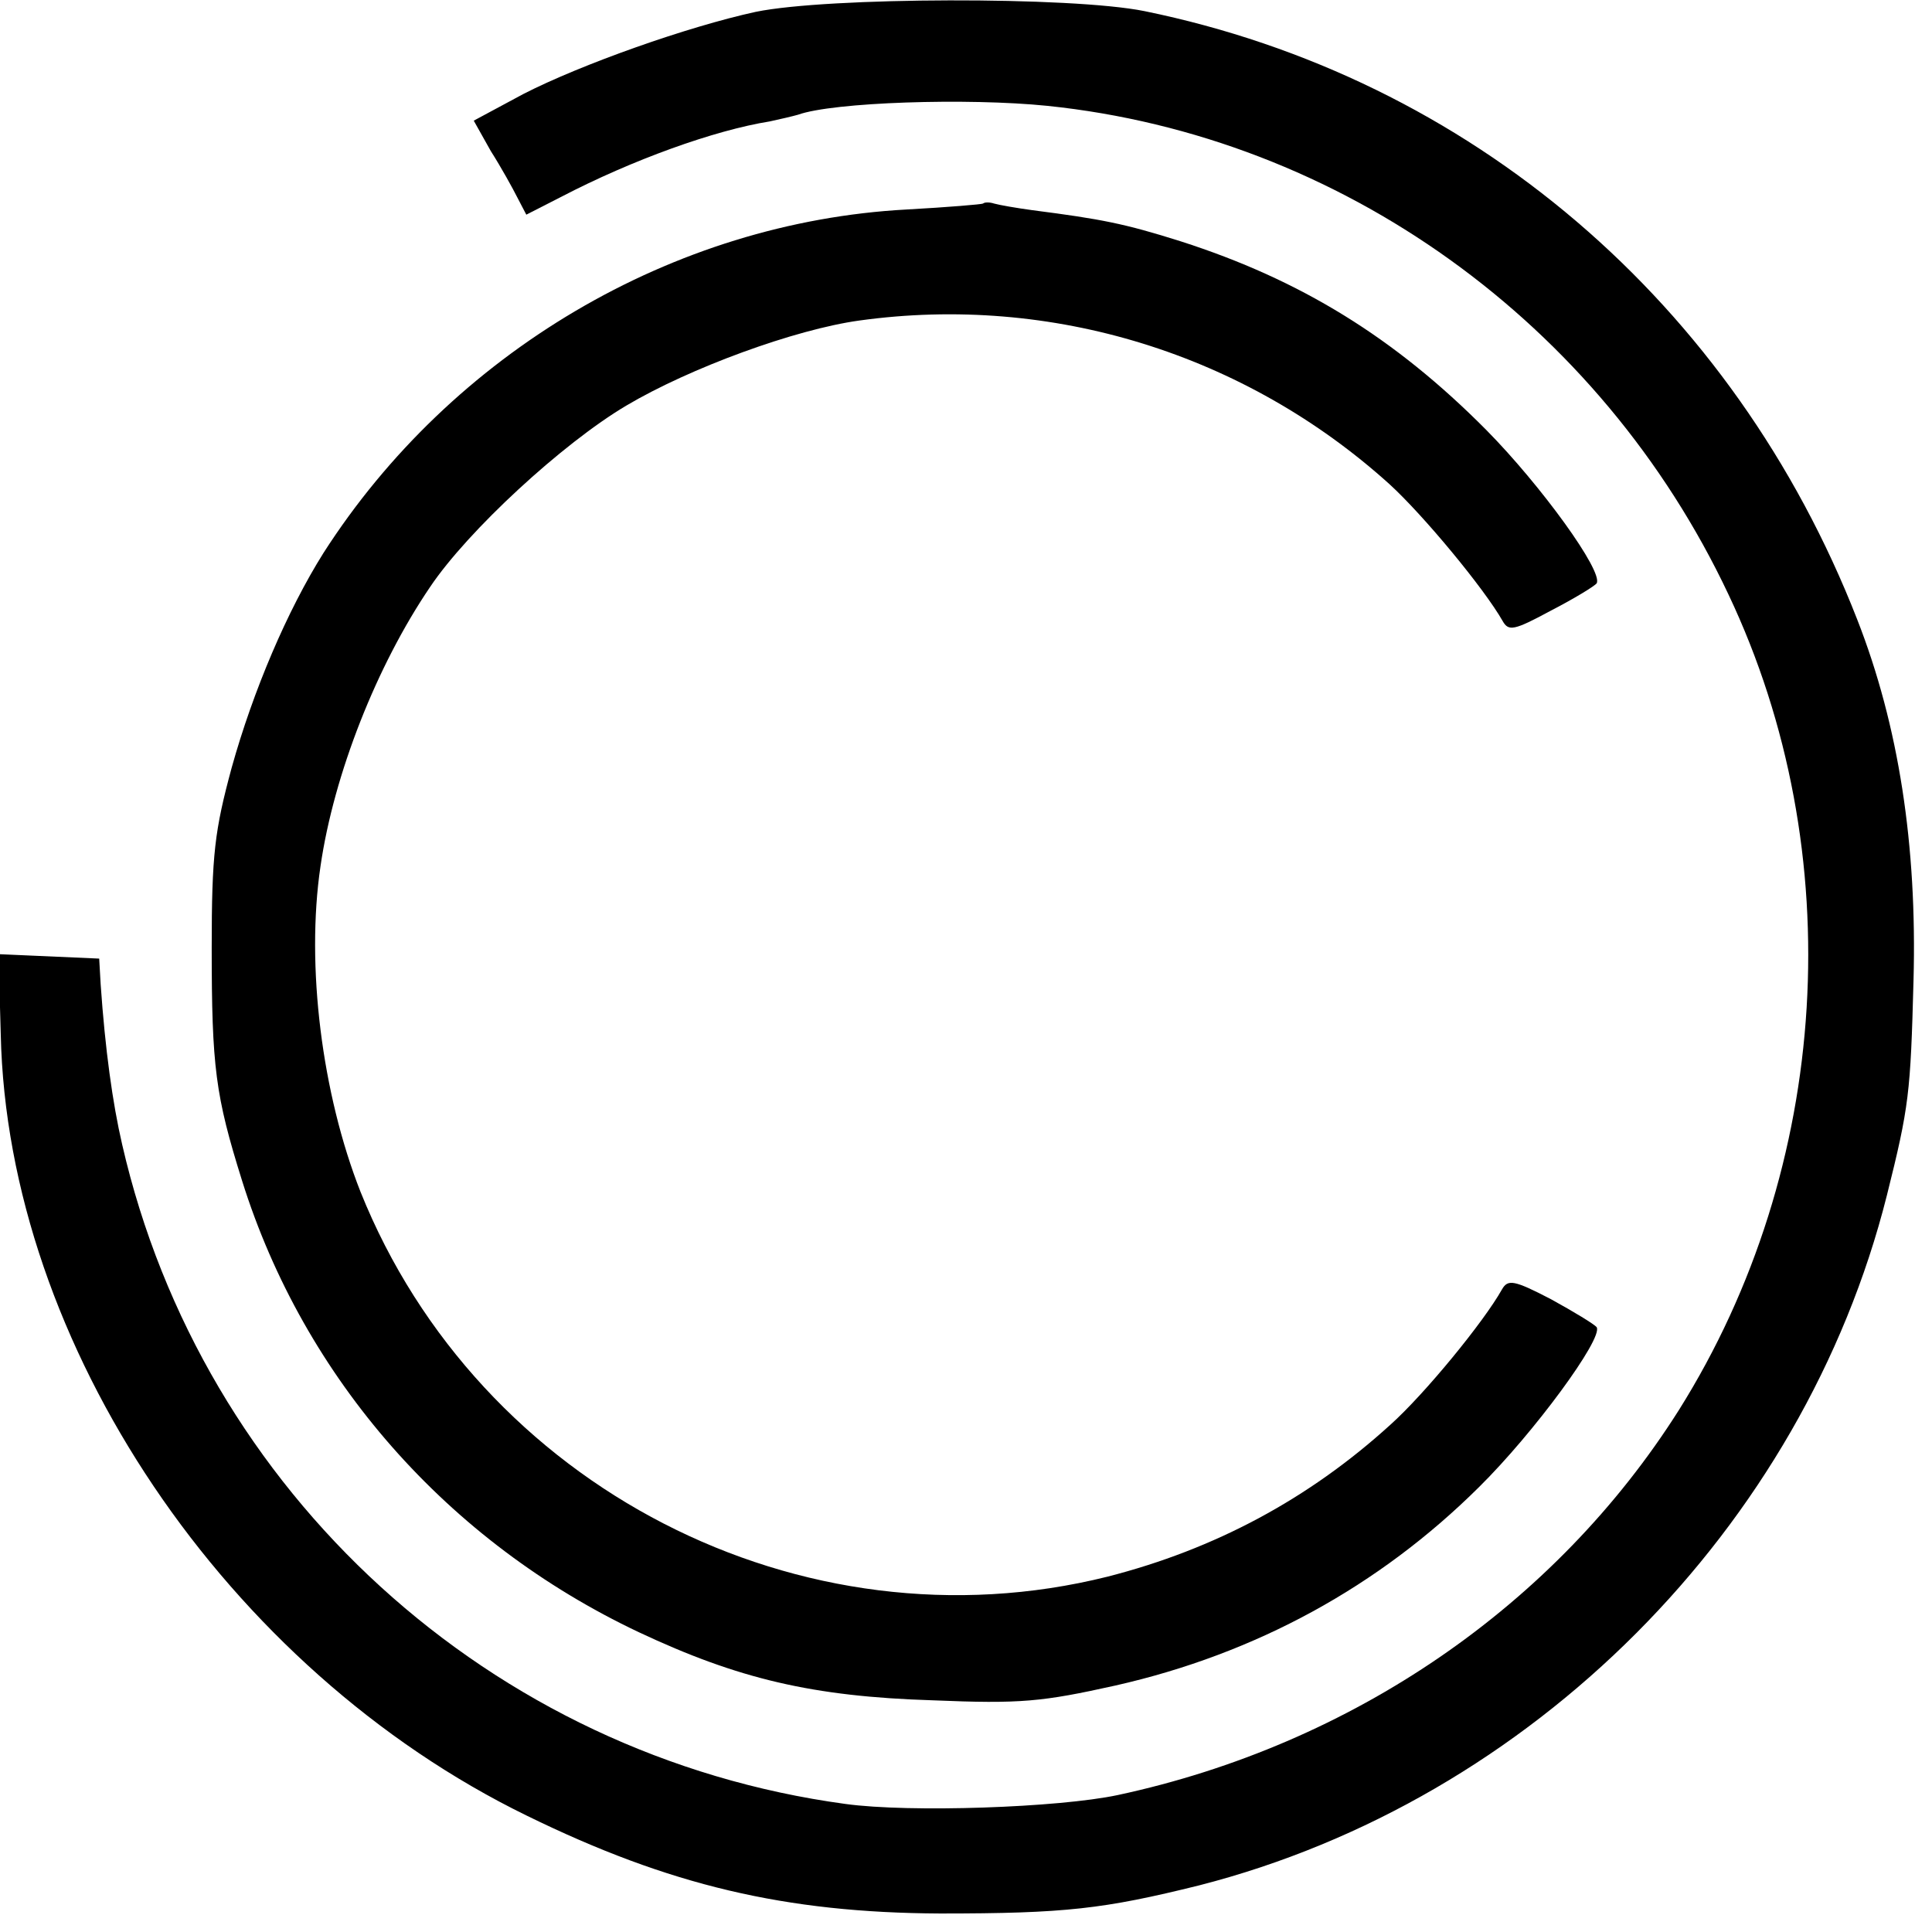
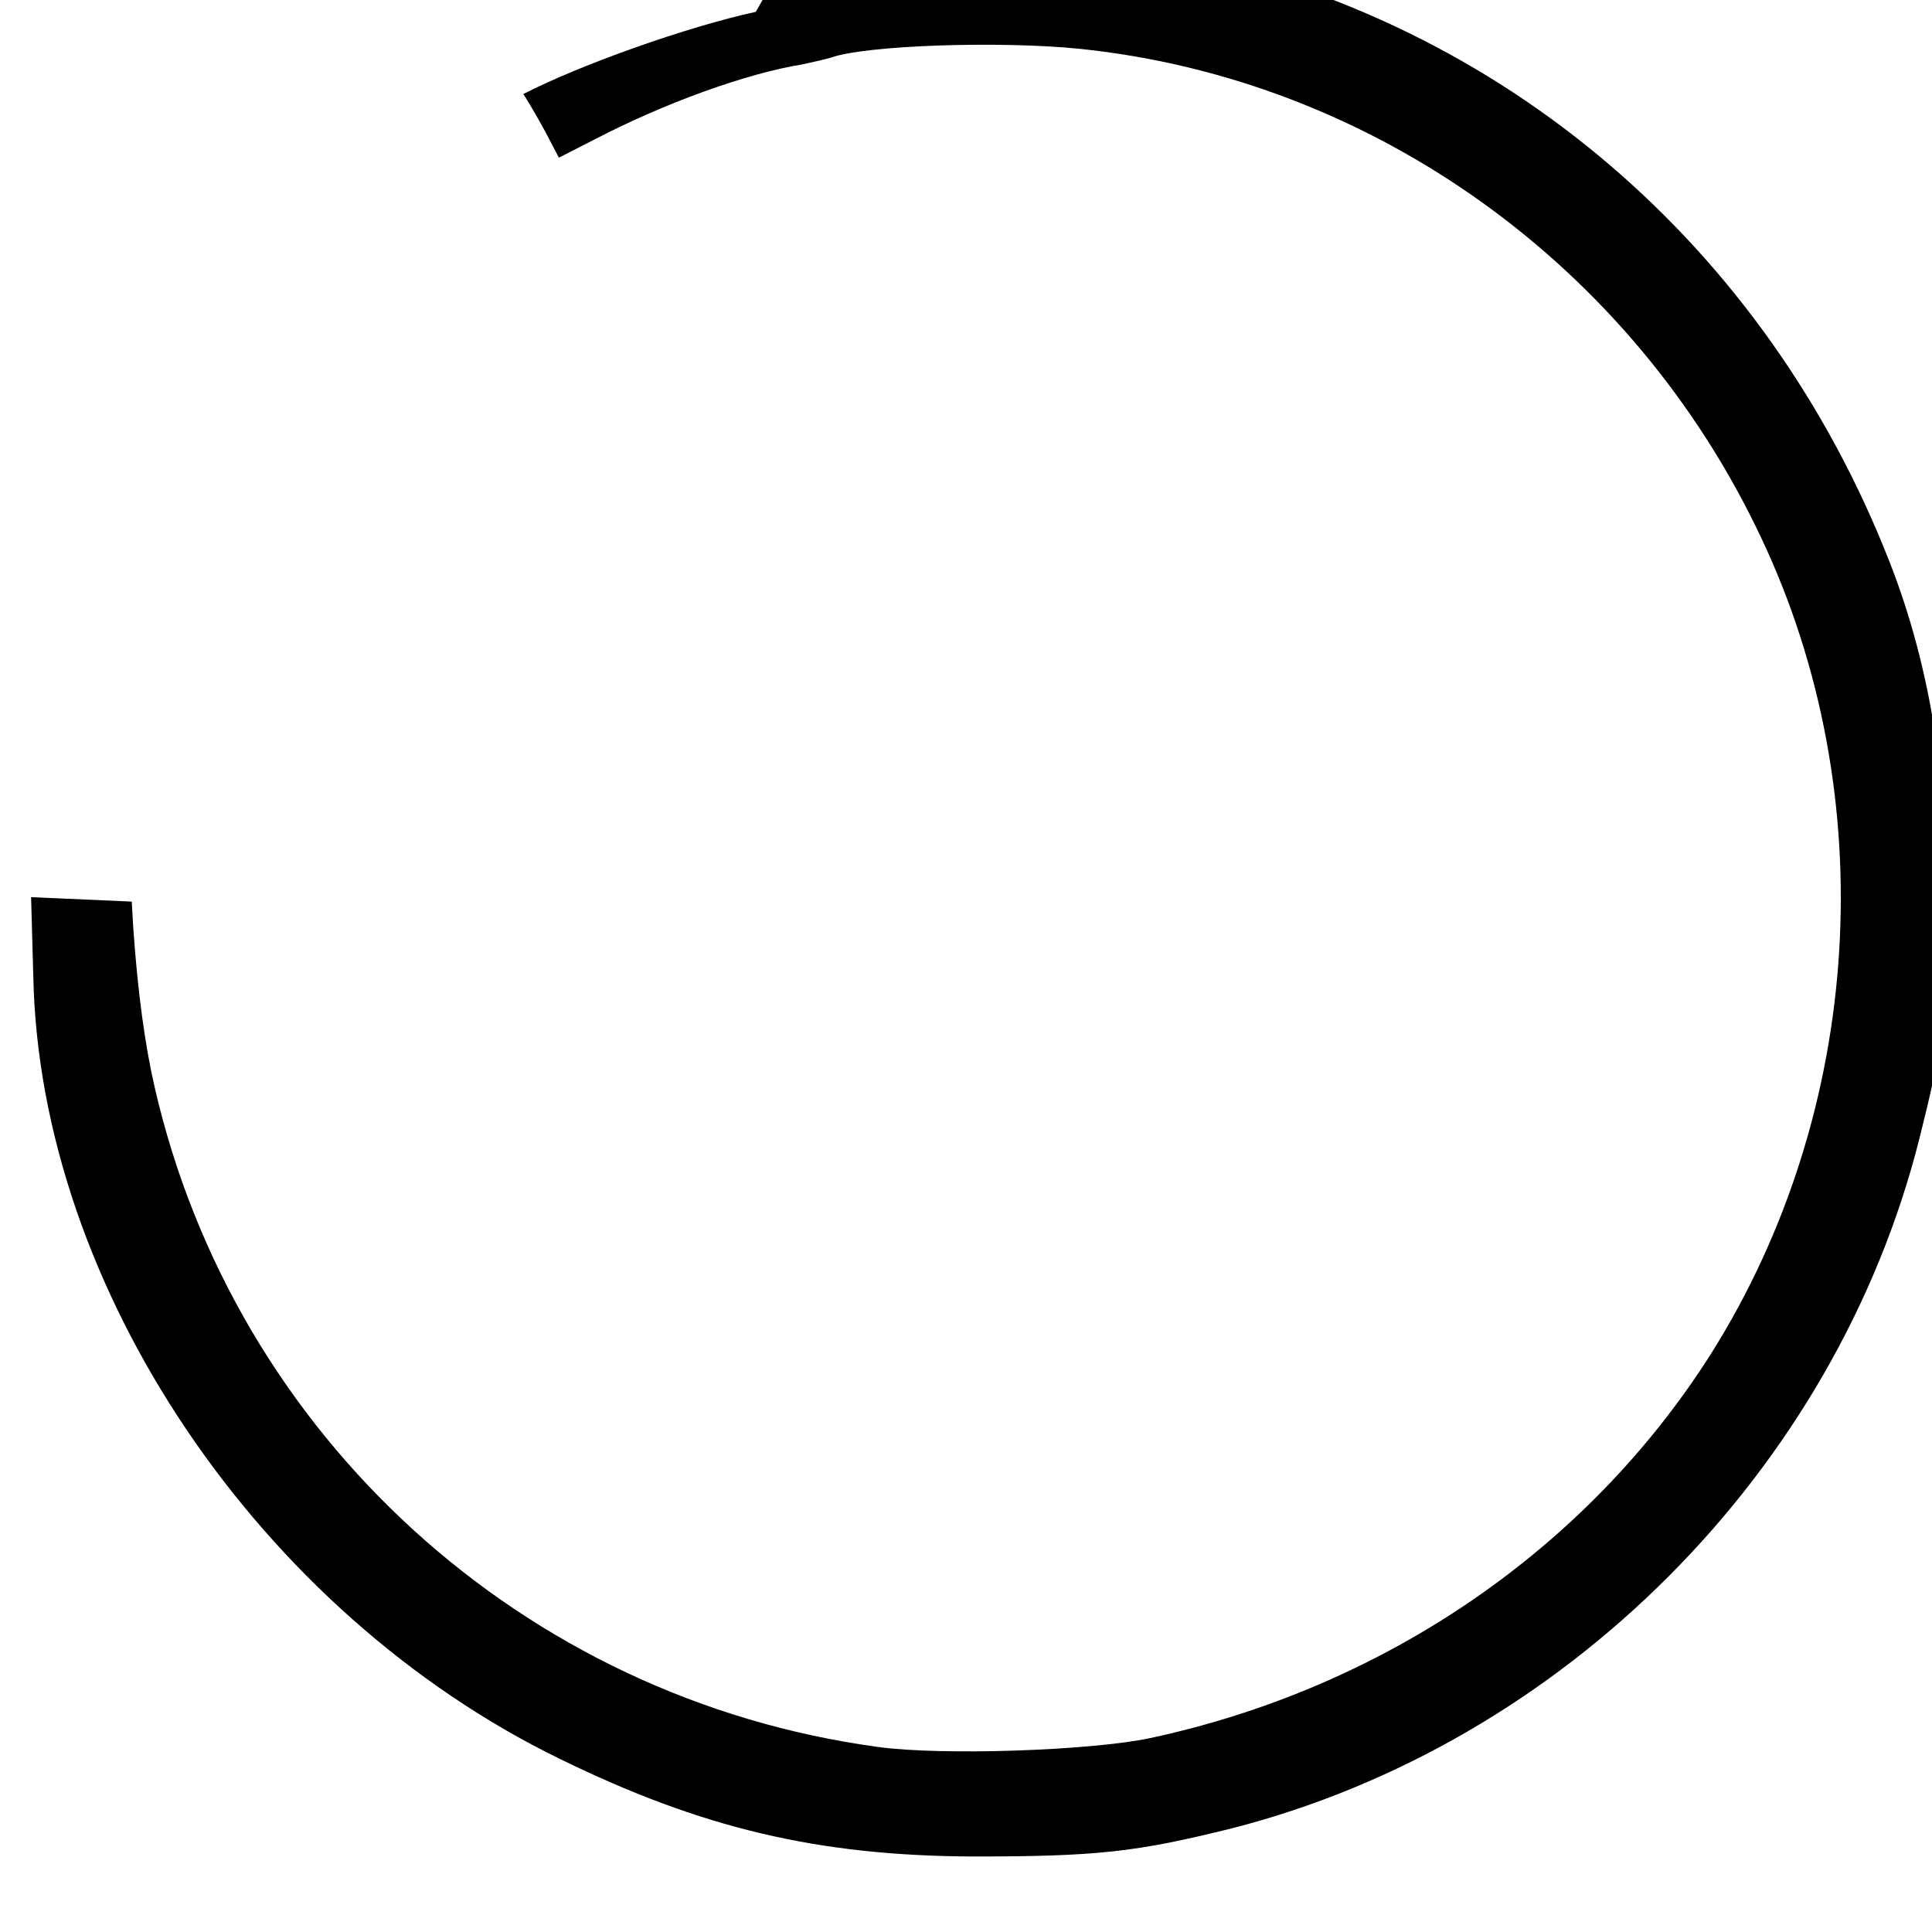
<svg xmlns="http://www.w3.org/2000/svg" version="1.0" width="261pt" height="261pt" viewBox="0 0 261 261" preserveAspectRatio="xMidYMid meet">
  <g transform="translate(0,261) scale(0.1,-0.1)" fill="#000000" stroke="none">
-     <path d="M1021 2594 c-92 -20 -236 -71 -314 -111 l-67 -36 23 -41 c14 -22 30 -51 36 -63 l12 -23 47 24 c96 50 207 90 282 102 14 3 31 7 38 9 47 17 229 23 337 12 396 -41 747 -293 920 -660 165 -348 139 -774 -67 -1102 -167 -264 -441 -452 -758 -520 -80 -17 -281 -24 -368 -12 -479 65 -869 420 -977 891 -13 56 -23 129 -29 216 l-2 35 -68 3 -68 3 3 -108 c9 -419 305 -858 711 -1056 192 -94 349 -131 558 -132 169 0 221 6 350 38 449 115 816 483 929 932 30 120 32 138 36 290 5 183 -20 345 -76 488 -167 428 -523 732 -963 822 -99 20 -428 19 -525 -1z" />
-     <path d="M1328 2335 c-1 -1 -48 -5 -103 -8 -316 -17 -615 -194 -788 -464 -49 -78 -95 -186 -124 -290 -23 -85 -27 -117 -27 -243 0 -162 5 -200 41 -315 84 -268 278 -488 536 -610 134 -63 235 -87 397 -92 119 -5 148 -2 247 20 190 43 356 134 491 268 74 73 168 201 159 216 -3 4 -31 21 -62 38 -50 26 -58 27 -66 13 -24 -43 -104 -141 -151 -183 -110 -100 -237 -168 -382 -205 -413 -103 -849 121 -1009 520 -52 132 -74 305 -54 440 18 124 76 271 148 377 51 76 179 194 265 245 86 51 228 103 315 115 260 36 521 -45 716 -221 46 -42 128 -141 153 -185 8 -14 15 -13 65 14 31 16 59 33 62 37 9 16 -75 132 -149 207 -124 125 -251 203 -413 255 -76 24 -107 30 -200 42 -22 3 -45 7 -52 9 -6 2 -13 2 -15 0z" />
+     <path d="M1021 2594 c-92 -20 -236 -71 -314 -111 c14 -22 30 -51 36 -63 l12 -23 47 24 c96 50 207 90 282 102 14 3 31 7 38 9 47 17 229 23 337 12 396 -41 747 -293 920 -660 165 -348 139 -774 -67 -1102 -167 -264 -441 -452 -758 -520 -80 -17 -281 -24 -368 -12 -479 65 -869 420 -977 891 -13 56 -23 129 -29 216 l-2 35 -68 3 -68 3 3 -108 c9 -419 305 -858 711 -1056 192 -94 349 -131 558 -132 169 0 221 6 350 38 449 115 816 483 929 932 30 120 32 138 36 290 5 183 -20 345 -76 488 -167 428 -523 732 -963 822 -99 20 -428 19 -525 -1z" />
  </g>
</svg>